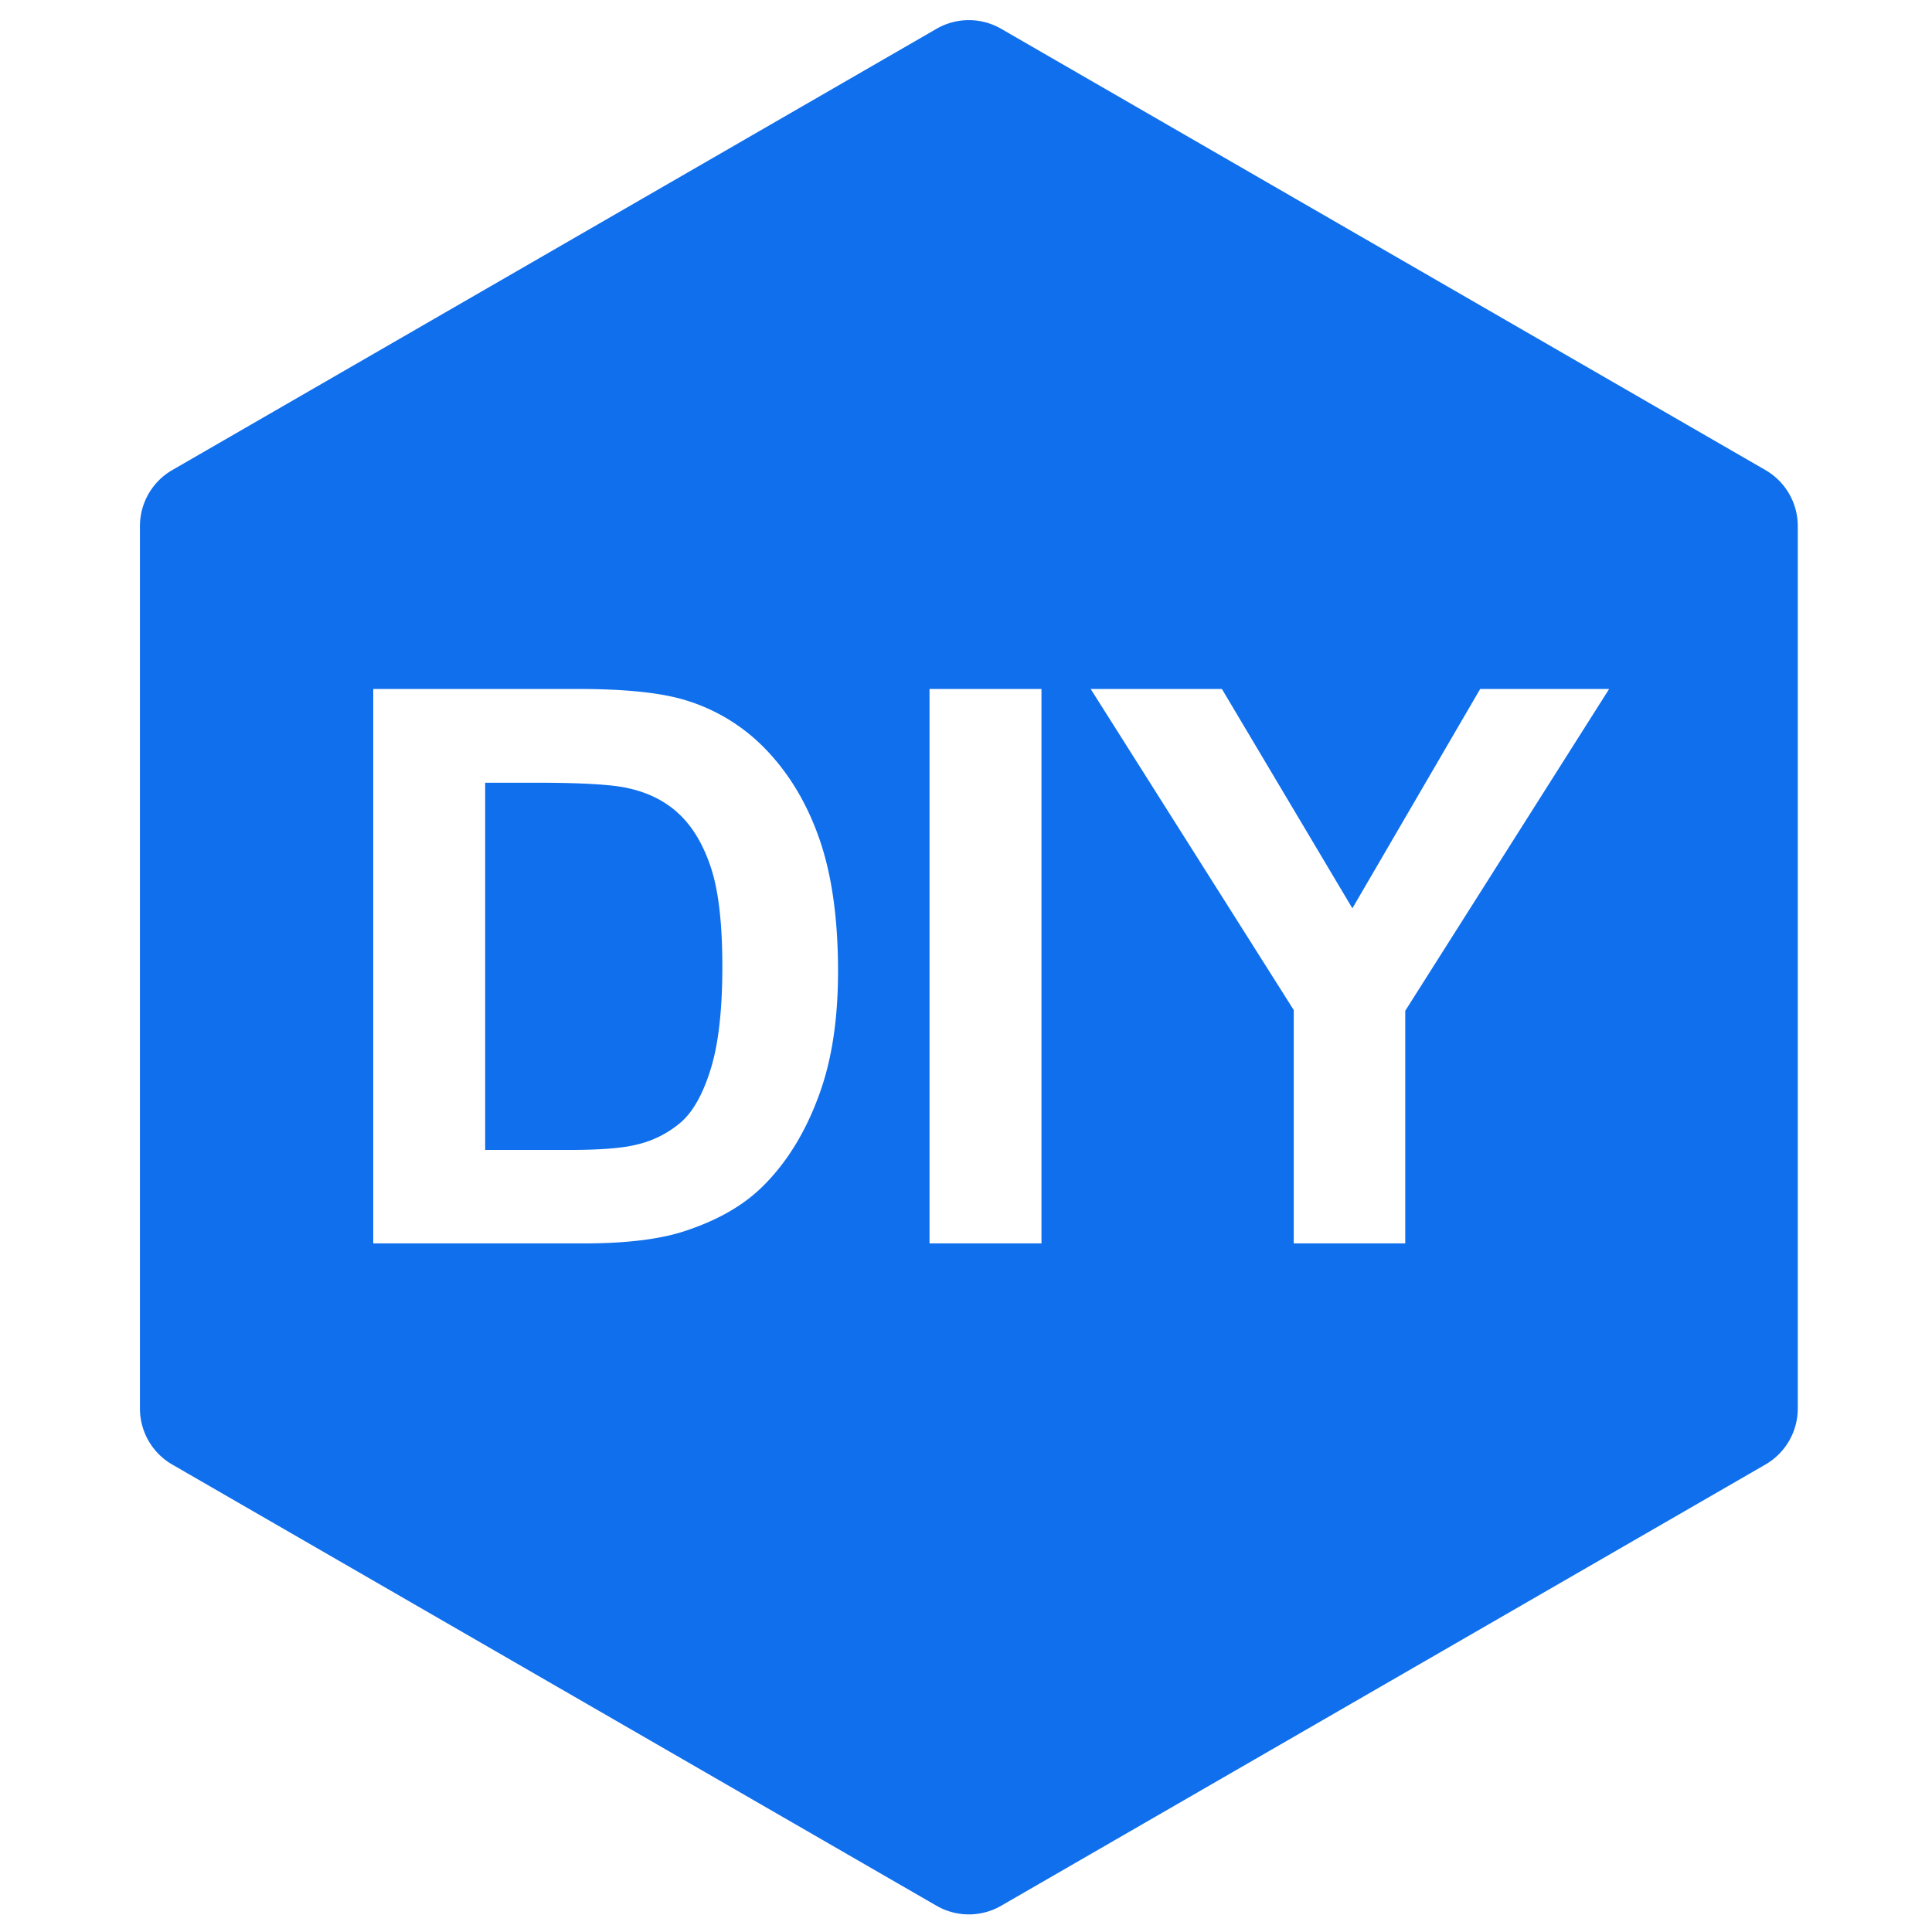
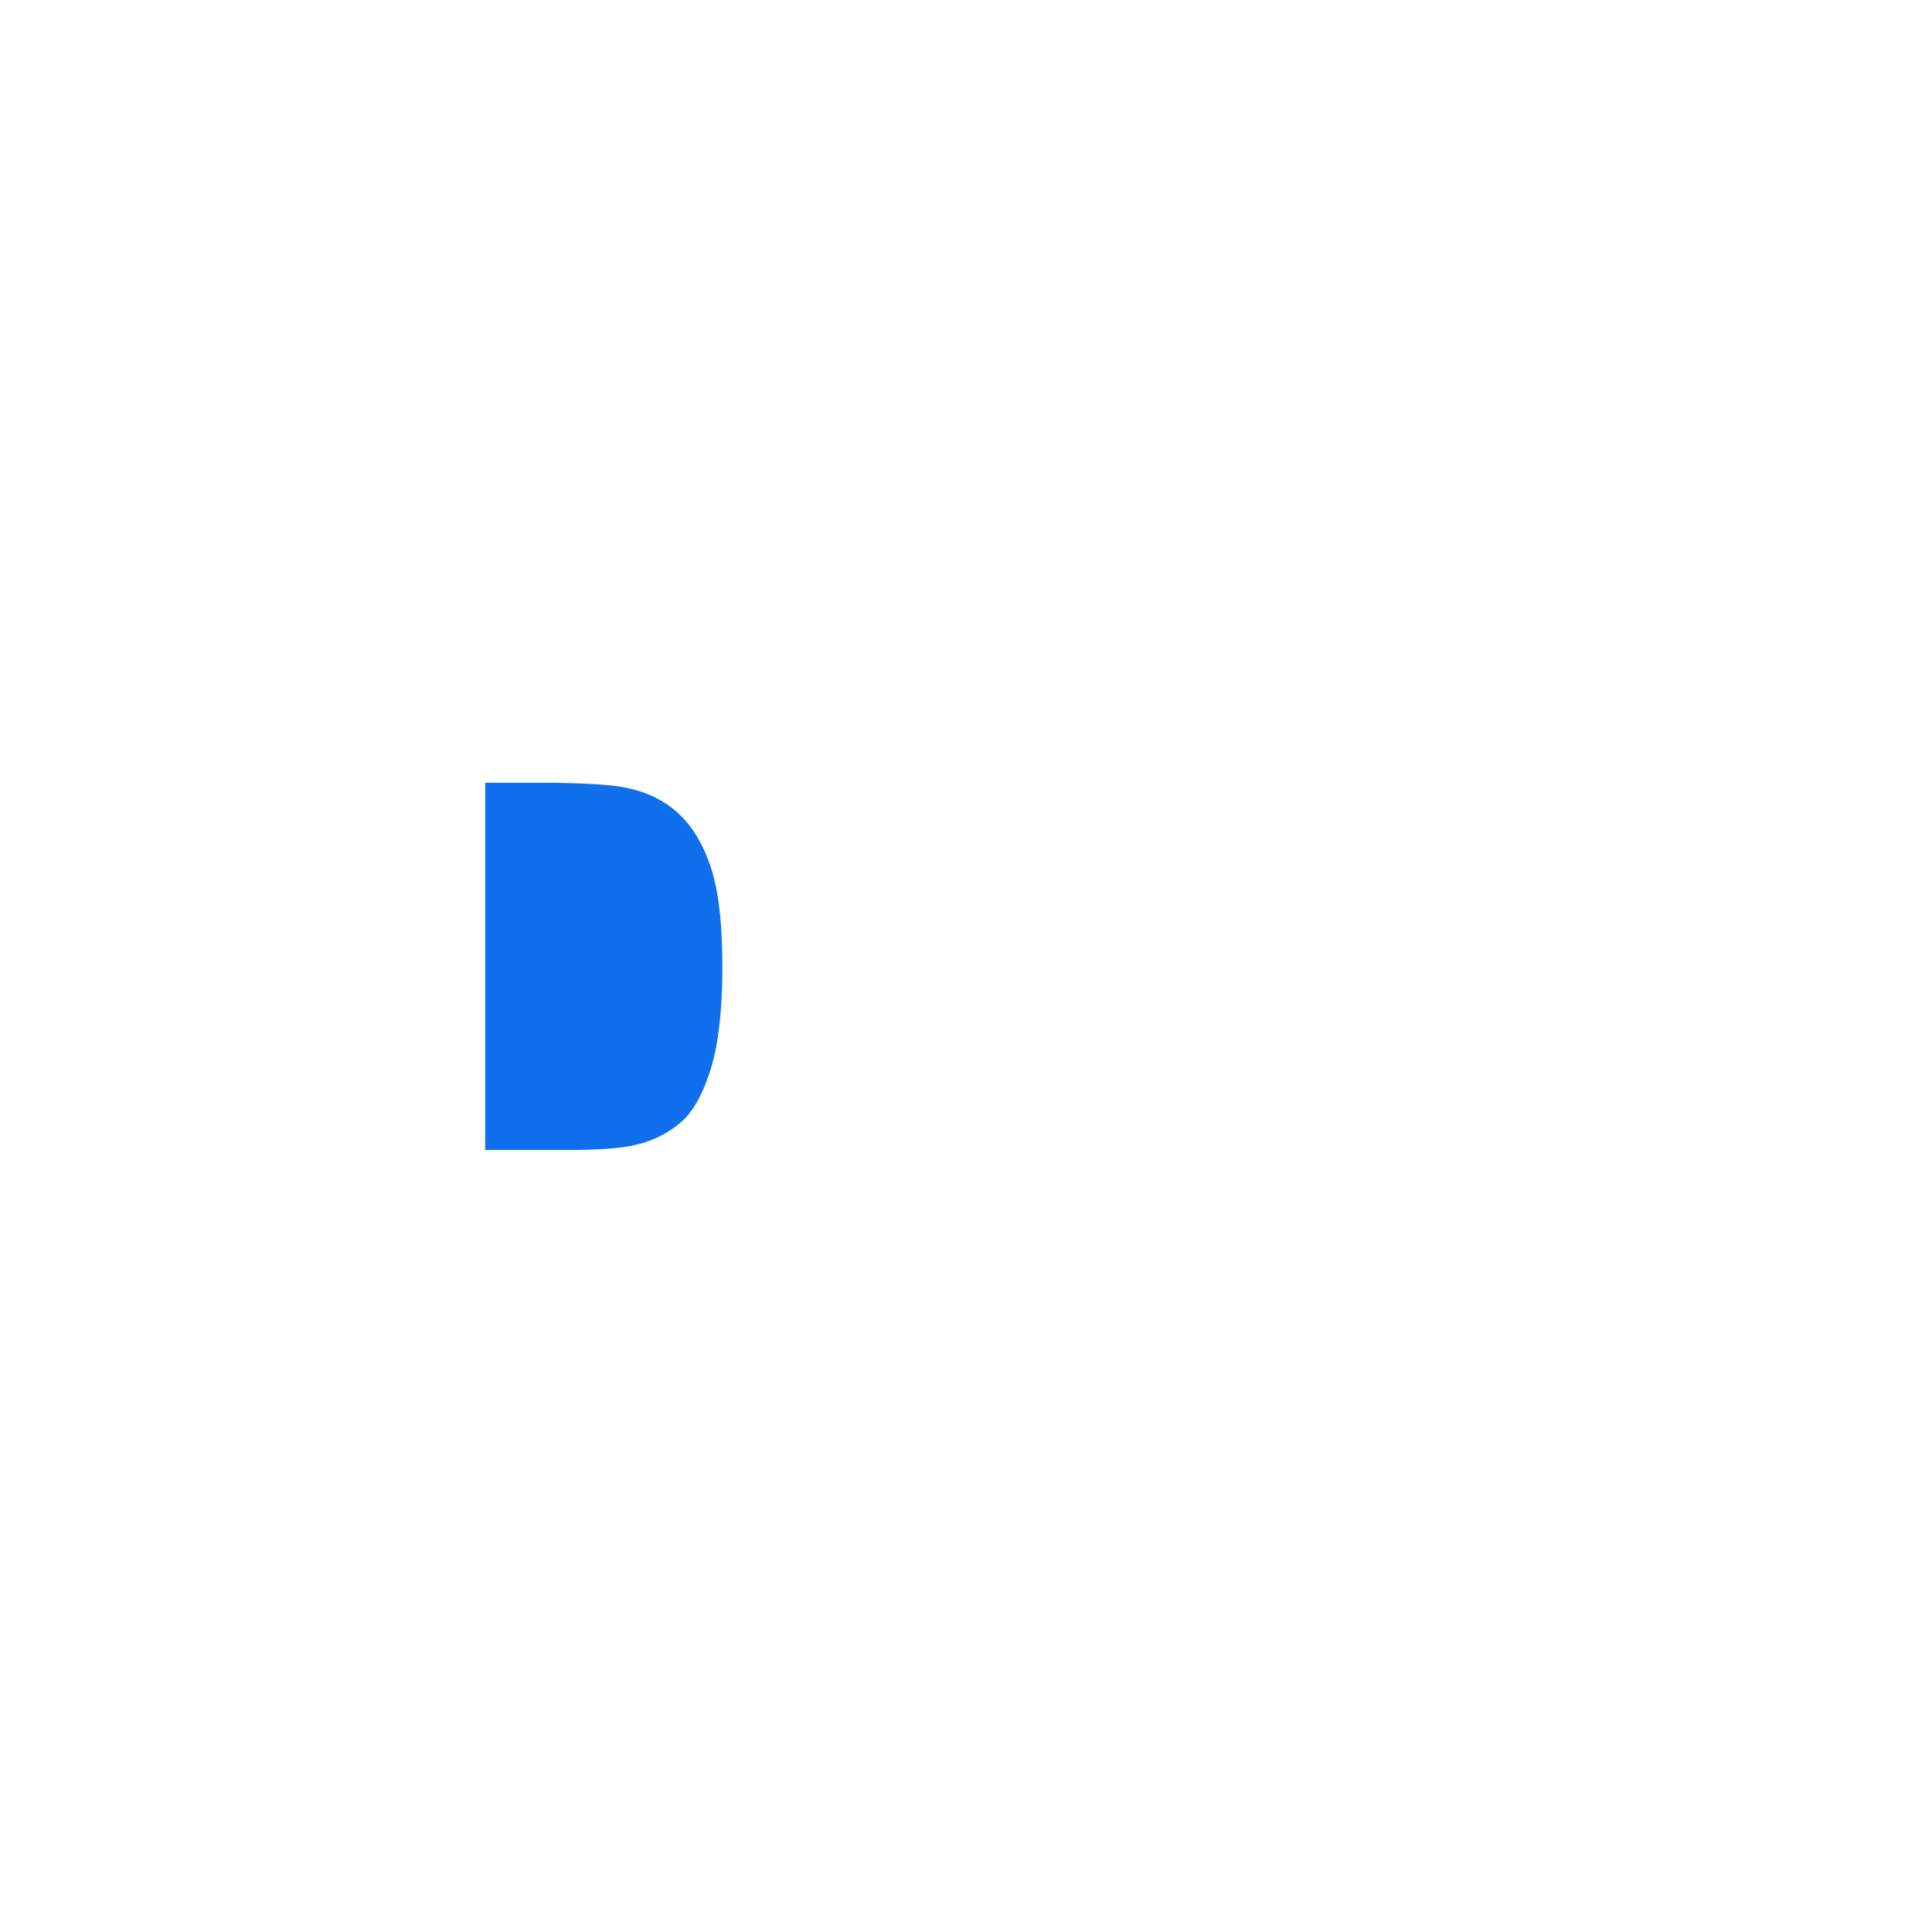
<svg xmlns="http://www.w3.org/2000/svg" t="1747853825954" class="icon" viewBox="0 0 1024 1024" version="1.1" p-id="10744" width="48" height="48">
  <path d="M360 431.52q-10.823-10.286-27.429-13.84-12.48-2.823-48.766-2.823H257.143v194.64h44.297q24.846 0 35.874-2.8a54.857 54.857 0 0 0 24-12.229q9.52-8.617 15.531-28.366t6.011-53.817q0-34.069-6.011-52.309T360 431.52z" fill="#106fed" p-id="10745" data-spm-anchor-id="a313x.search_index.0.i7.1acc3a81b2a1hD" class="" />
-   <path d="M935.714 249.143L530.651 15.269a34.286 34.286 0 0 0-34.286 0L91.314 249.143a34.286 34.286 0 0 0-17.143 29.714v467.68a34.286 34.286 0 0 0 17.143 29.714l405.051 233.829a34.286 34.286 0 0 0 34.286 0L935.714 776.229a34.286 34.286 0 0 0 17.143-29.714V278.857a34.286 34.286 0 0 0-17.143-29.714z m-500.571 328.309q-11.04 32.08-31.474 51.92-15.429 15.017-41.691 23.44-19.646 6.217-52.571 6.217H197.829V365.166H306.286q36.663 0 55.92 5.623a98.286 98.286 0 0 1 44.297 27.051q18.434 19.429 28.057 47.6t9.623 69.451q-0.023 36.297-9.04 62.537zM552 659.006h-59.337V365.166H552z m192.811-123.269v123.269H685.714V535.337l-107.634-170.171h69.554l69.154 116.263 67.737-116.263h68.354z" fill="#106fed" p-id="10746" data-spm-anchor-id="a313x.search_index.0.i5.1acc3a81b2a1hD" class="" />
</svg>